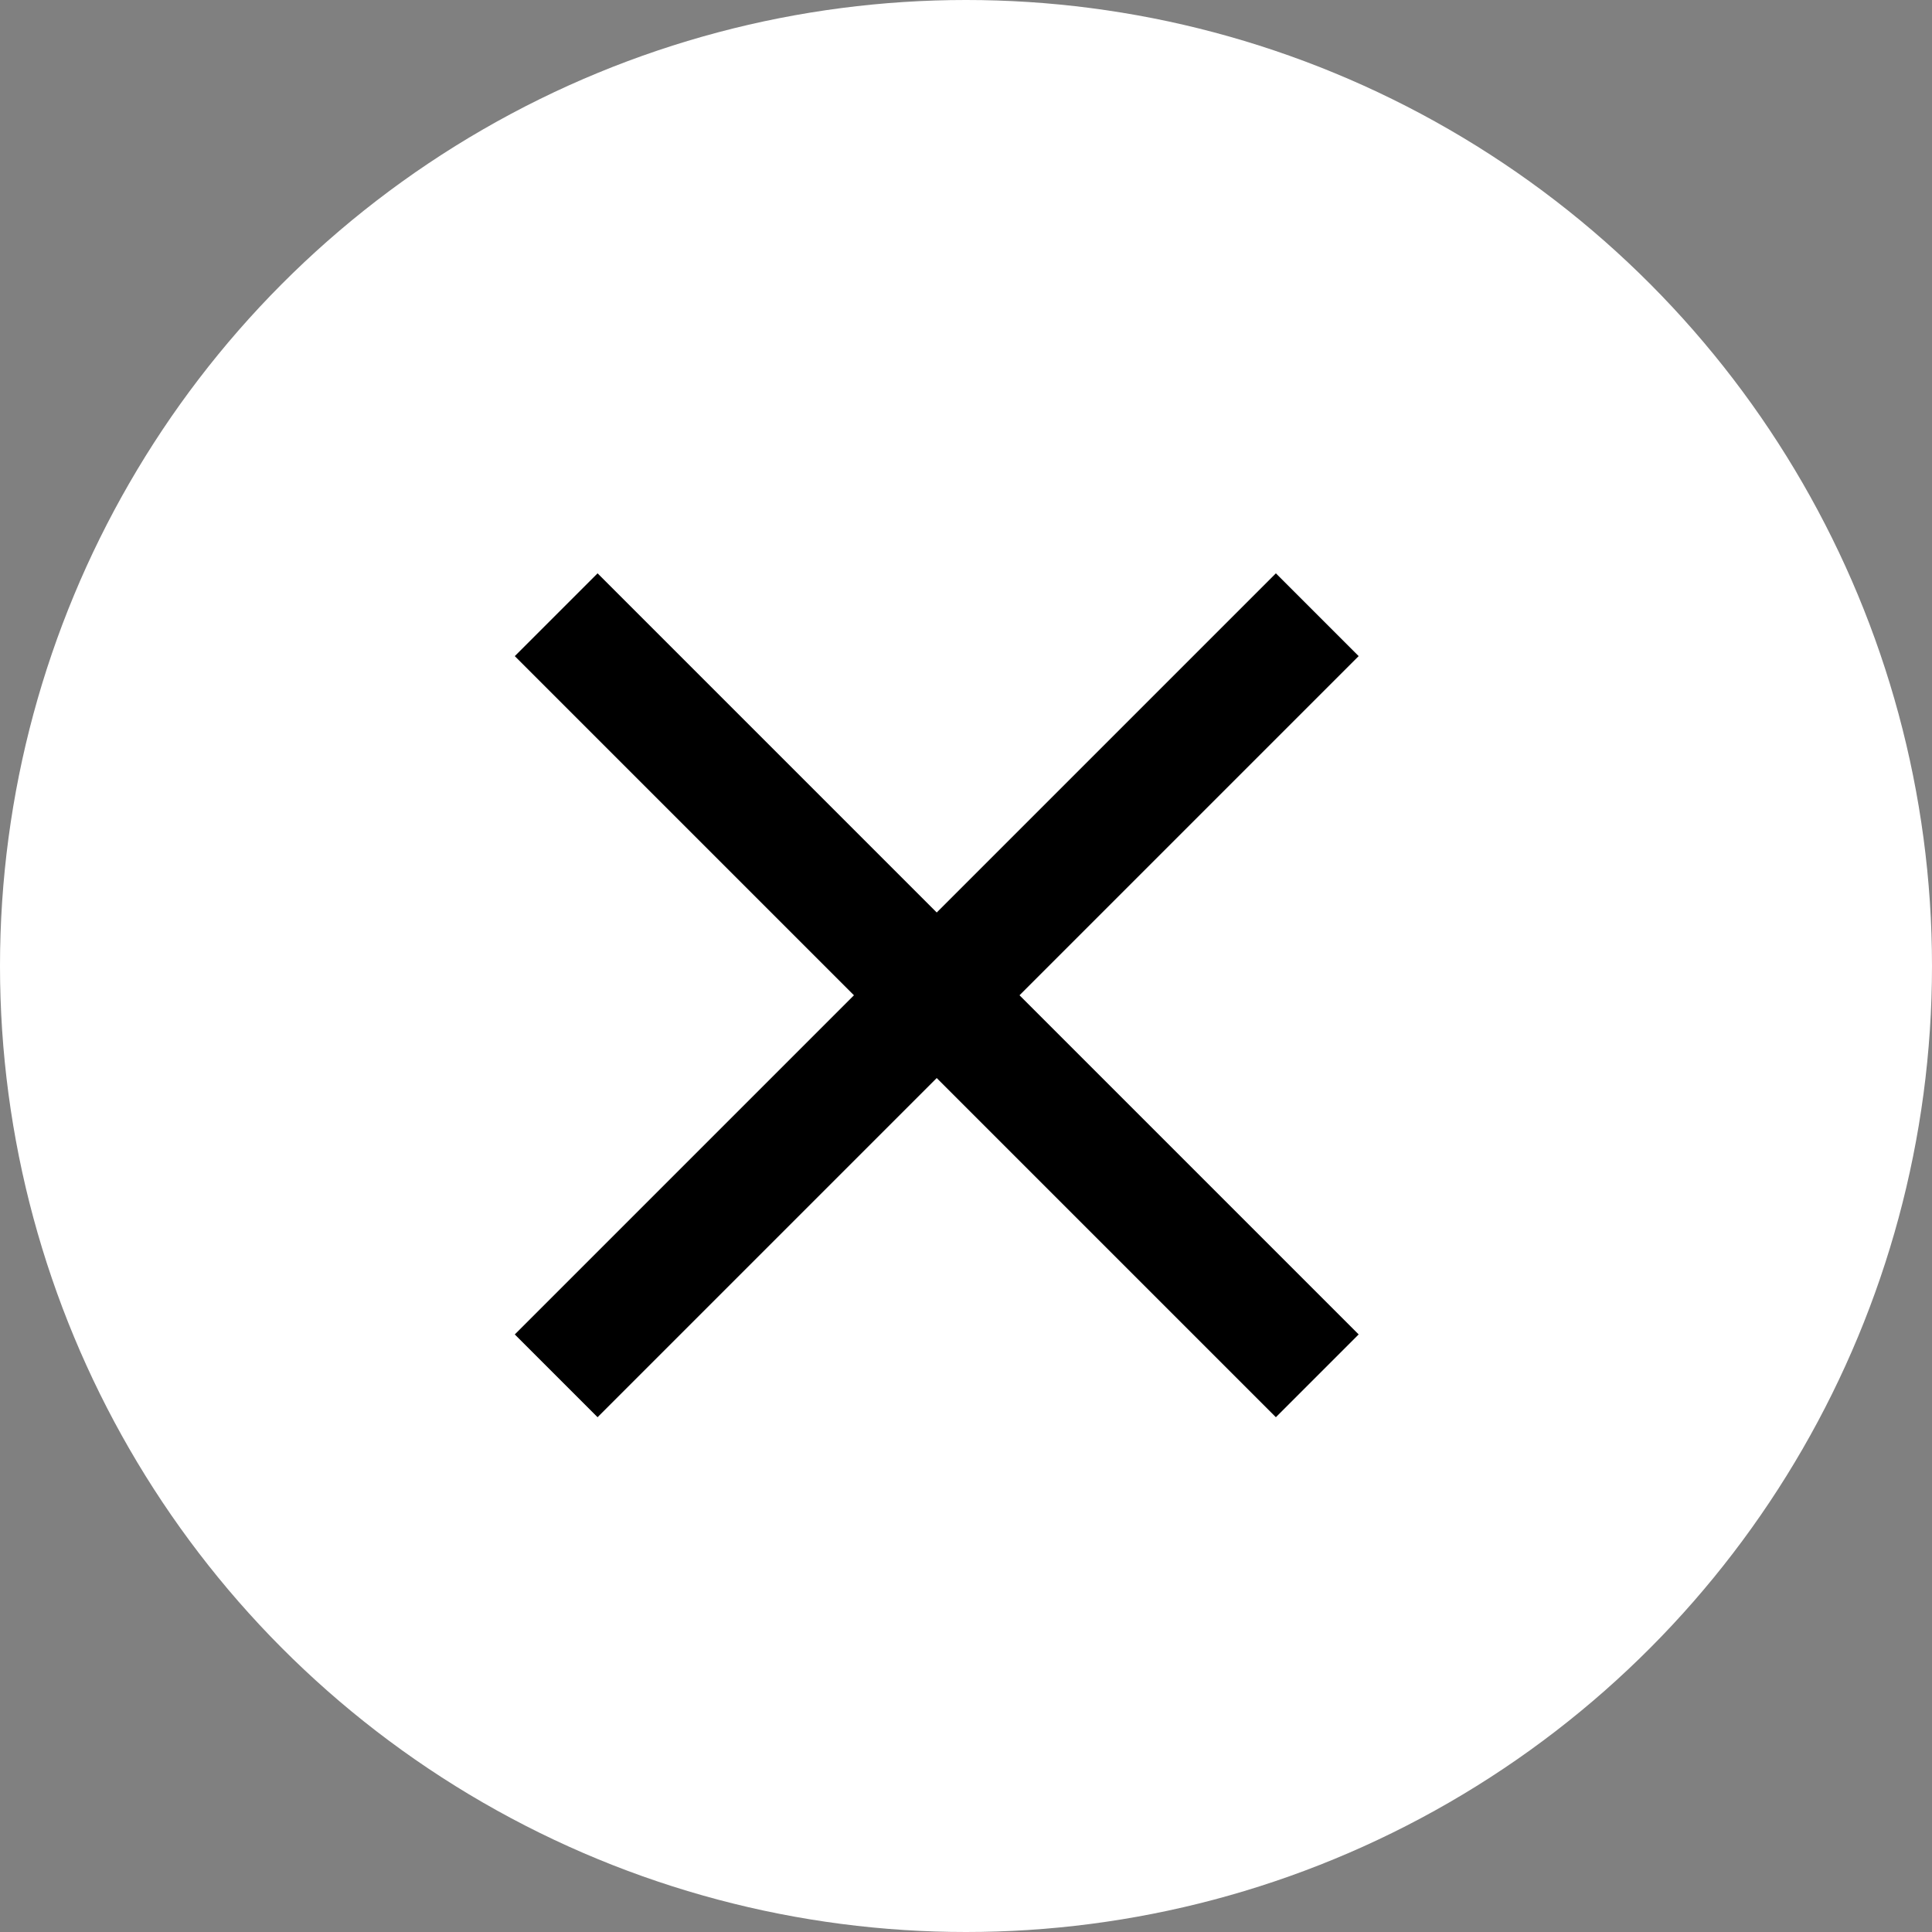
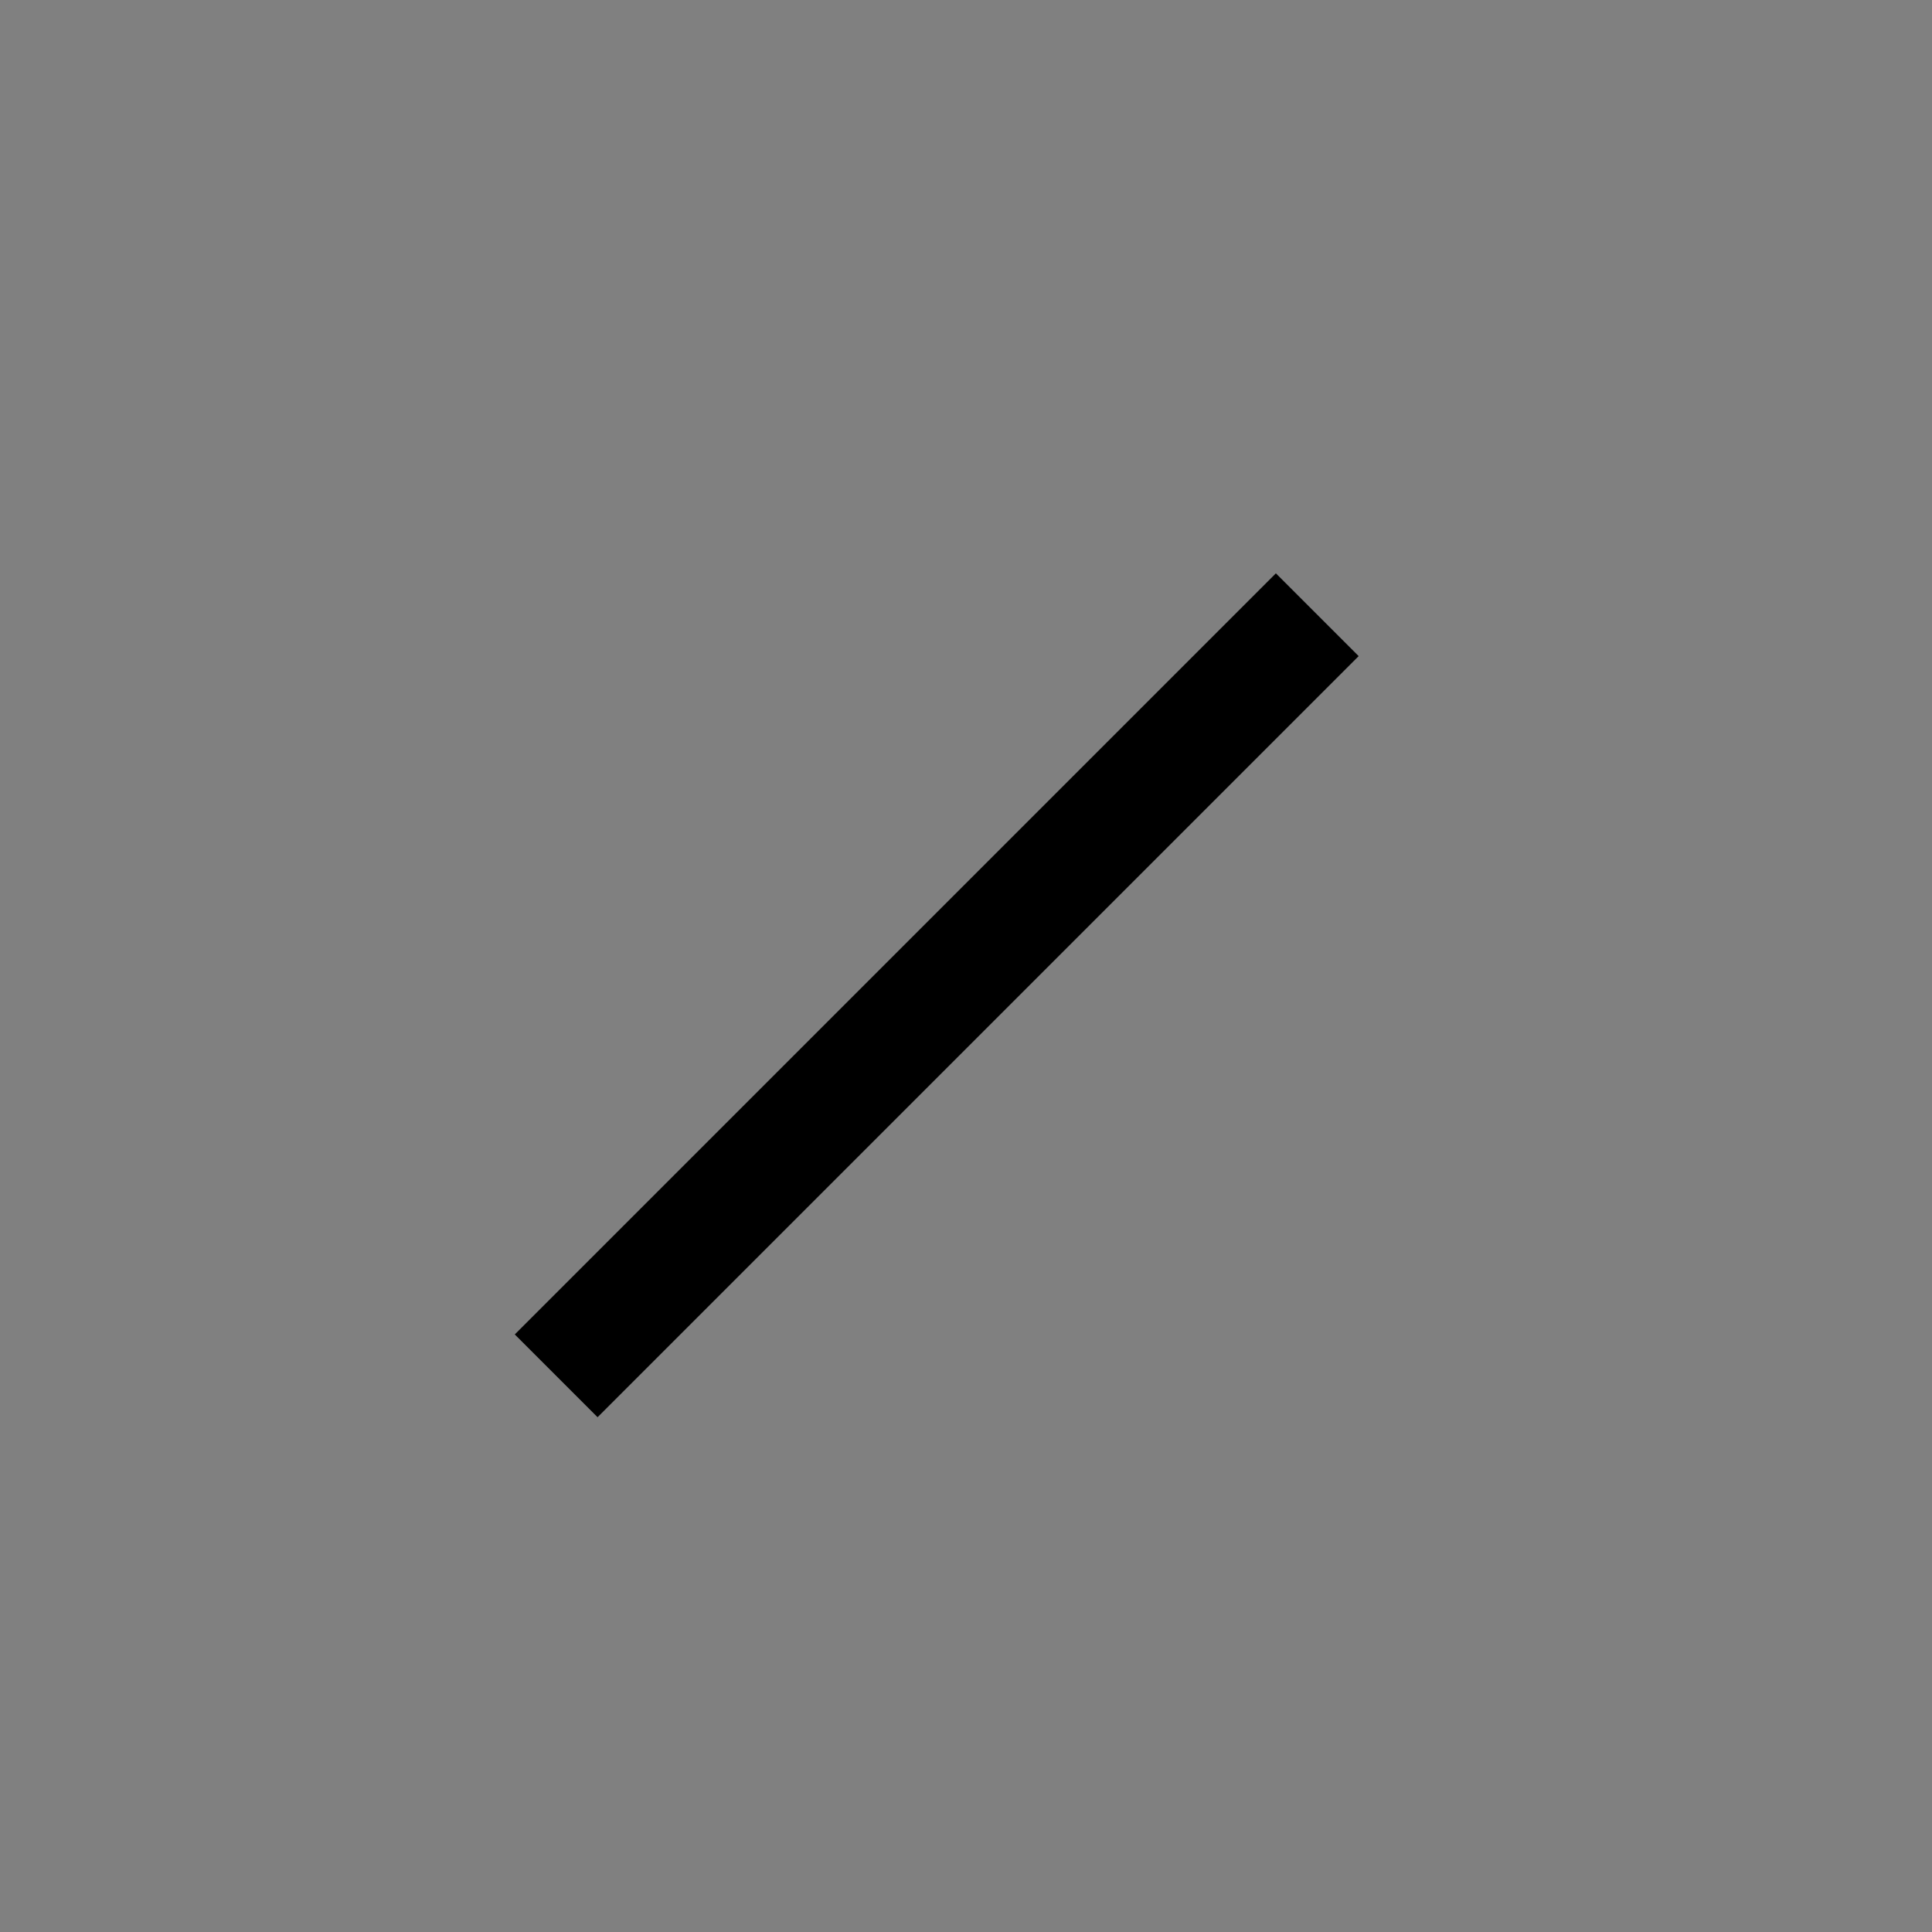
<svg xmlns="http://www.w3.org/2000/svg" width="33" height="33" viewBox="0 0 33 33">
  <rect x="0" y="0" width="33" height="33" fill="#808080" stroke="none" />
  <g transform="translate(-225 -1862)">
-     <circle cx="16.5" cy="16.5" r="16.5" transform="translate(225 1862)" fill="#fff" />
    <path d="M.707,13.707-.707,12.293l13-13L13.707.707Z" transform="translate(234.5 1872.5)" />
-     <path d="M12.293,13.707l-13-13L.707-.707l13,13Z" transform="translate(234.5 1872.5)" />
  </g>
</svg>